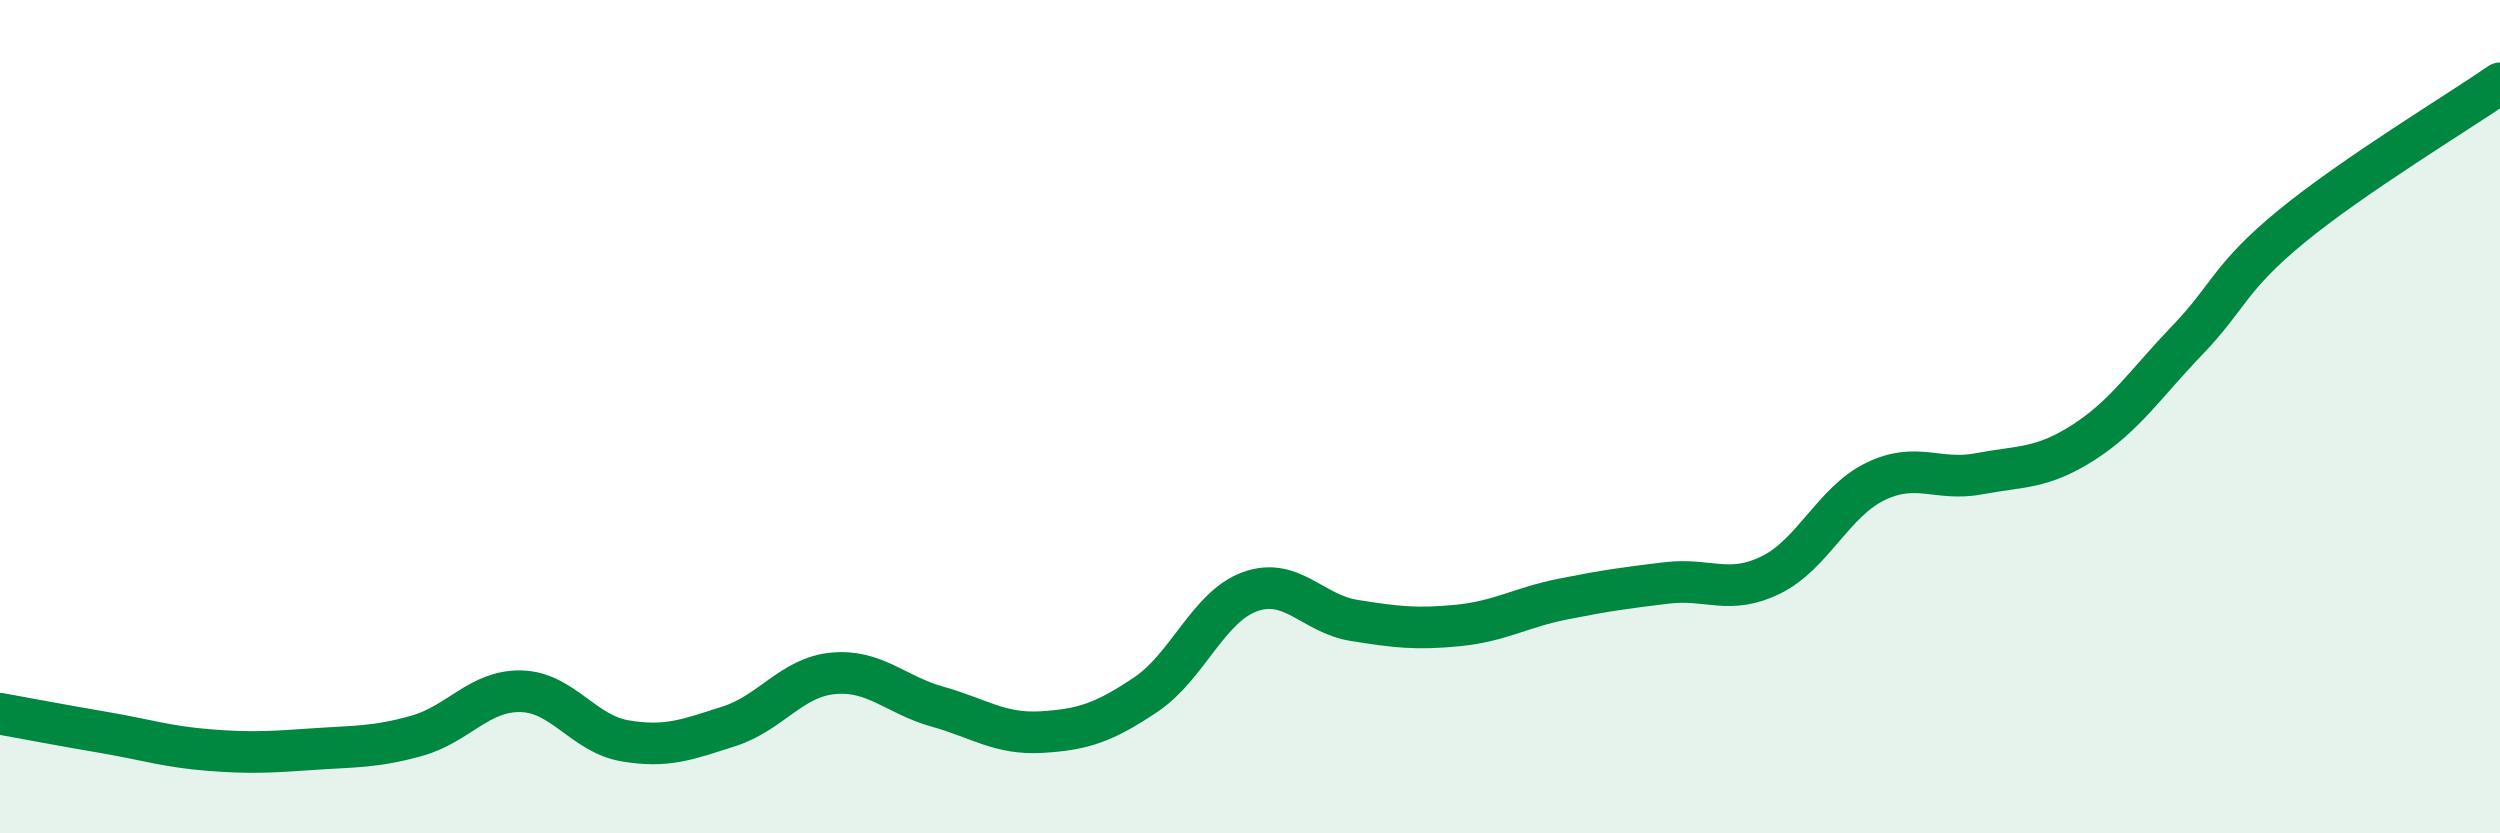
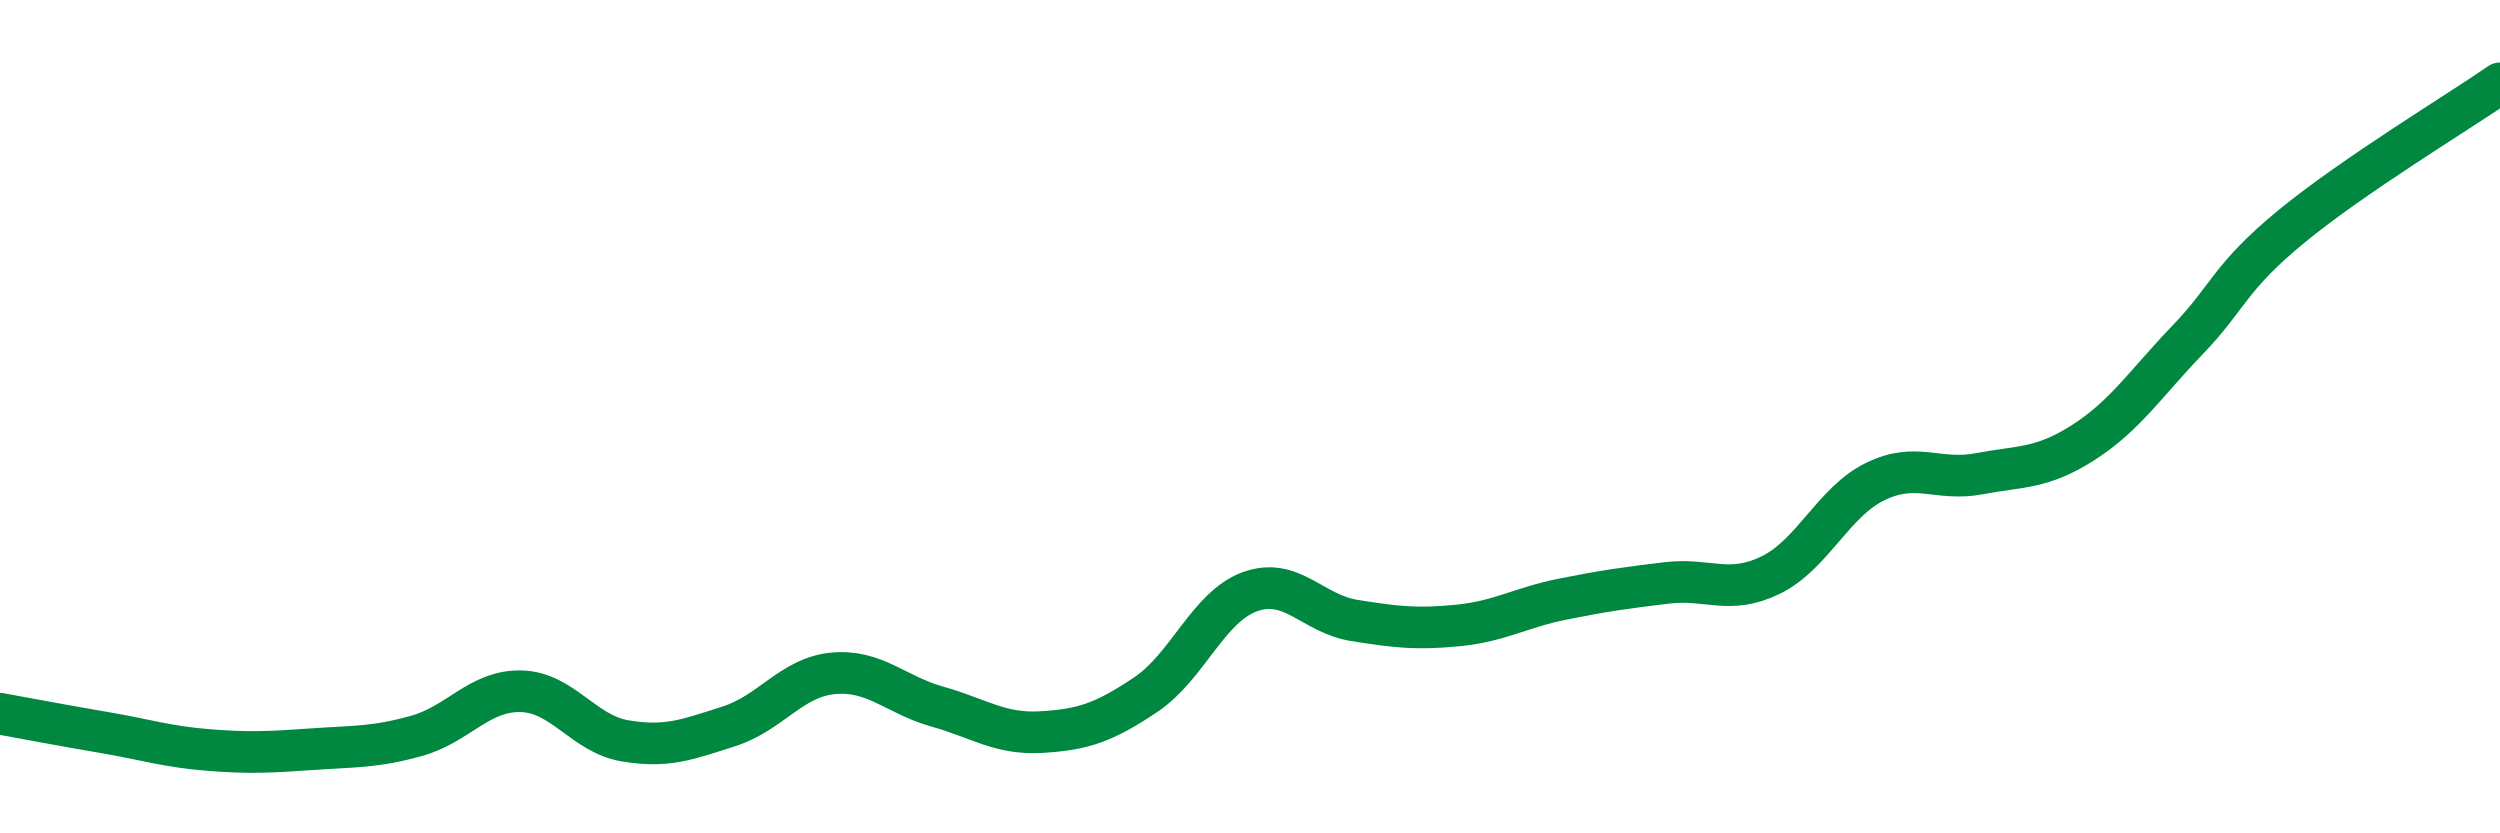
<svg xmlns="http://www.w3.org/2000/svg" width="60" height="20" viewBox="0 0 60 20">
-   <path d="M 0,17.13 C 0.5,17.22 1.5,17.41 2.5,17.58 C 3.5,17.75 4,17.92 5,18 C 6,18.08 6.5,18.05 7.5,17.98 C 8.5,17.91 9,17.94 10,17.66 C 11,17.38 11.5,16.57 12.5,16.59 C 13.5,16.61 14,17.61 15,17.78 C 16,17.95 16.5,17.75 17.5,17.43 C 18.5,17.11 19,16.25 20,16.16 C 21,16.07 21.5,16.68 22.5,16.96 C 23.5,17.24 24,17.63 25,17.57 C 26,17.51 26.5,17.34 27.5,16.67 C 28.5,16 29,14.56 30,14.2 C 31,13.84 31.5,14.73 32.5,14.89 C 33.5,15.05 34,15.11 35,15.01 C 36,14.91 36.5,14.58 37.5,14.38 C 38.5,14.18 39,14.11 40,13.99 C 41,13.87 41.5,14.29 42.5,13.8 C 43.5,13.31 44,12.05 45,11.56 C 46,11.07 46.5,11.56 47.5,11.37 C 48.5,11.18 49,11.26 50,10.62 C 51,9.98 51.5,9.2 52.5,8.16 C 53.5,7.12 53.5,6.66 55,5.43 C 56.5,4.2 59,2.69 60,2L60 20L0 20Z" fill="#008740" opacity="0.1" stroke-linecap="round" stroke-linejoin="round" />
  <path d="M 0,17.13 C 0.5,17.22 1.5,17.41 2.5,17.58 C 3.5,17.75 4,17.92 5,18 C 6,18.08 6.5,18.05 7.5,17.98 C 8.5,17.91 9,17.94 10,17.66 C 11,17.38 11.5,16.57 12.5,16.59 C 13.5,16.61 14,17.61 15,17.78 C 16,17.95 16.5,17.75 17.5,17.43 C 18.5,17.11 19,16.25 20,16.16 C 21,16.07 21.5,16.68 22.5,16.96 C 23.5,17.24 24,17.63 25,17.57 C 26,17.51 26.5,17.34 27.5,16.67 C 28.5,16 29,14.56 30,14.2 C 31,13.84 31.5,14.73 32.5,14.89 C 33.5,15.05 34,15.11 35,15.01 C 36,14.91 36.5,14.58 37.5,14.38 C 38.5,14.18 39,14.11 40,13.99 C 41,13.87 41.5,14.29 42.5,13.8 C 43.5,13.31 44,12.05 45,11.56 C 46,11.07 46.5,11.56 47.5,11.37 C 48.5,11.18 49,11.26 50,10.62 C 51,9.98 51.5,9.2 52.5,8.16 C 53.5,7.12 53.5,6.66 55,5.43 C 56.5,4.2 59,2.69 60,2" stroke="#008740" stroke-width="1" fill="none" stroke-linecap="round" stroke-linejoin="round" />
</svg>